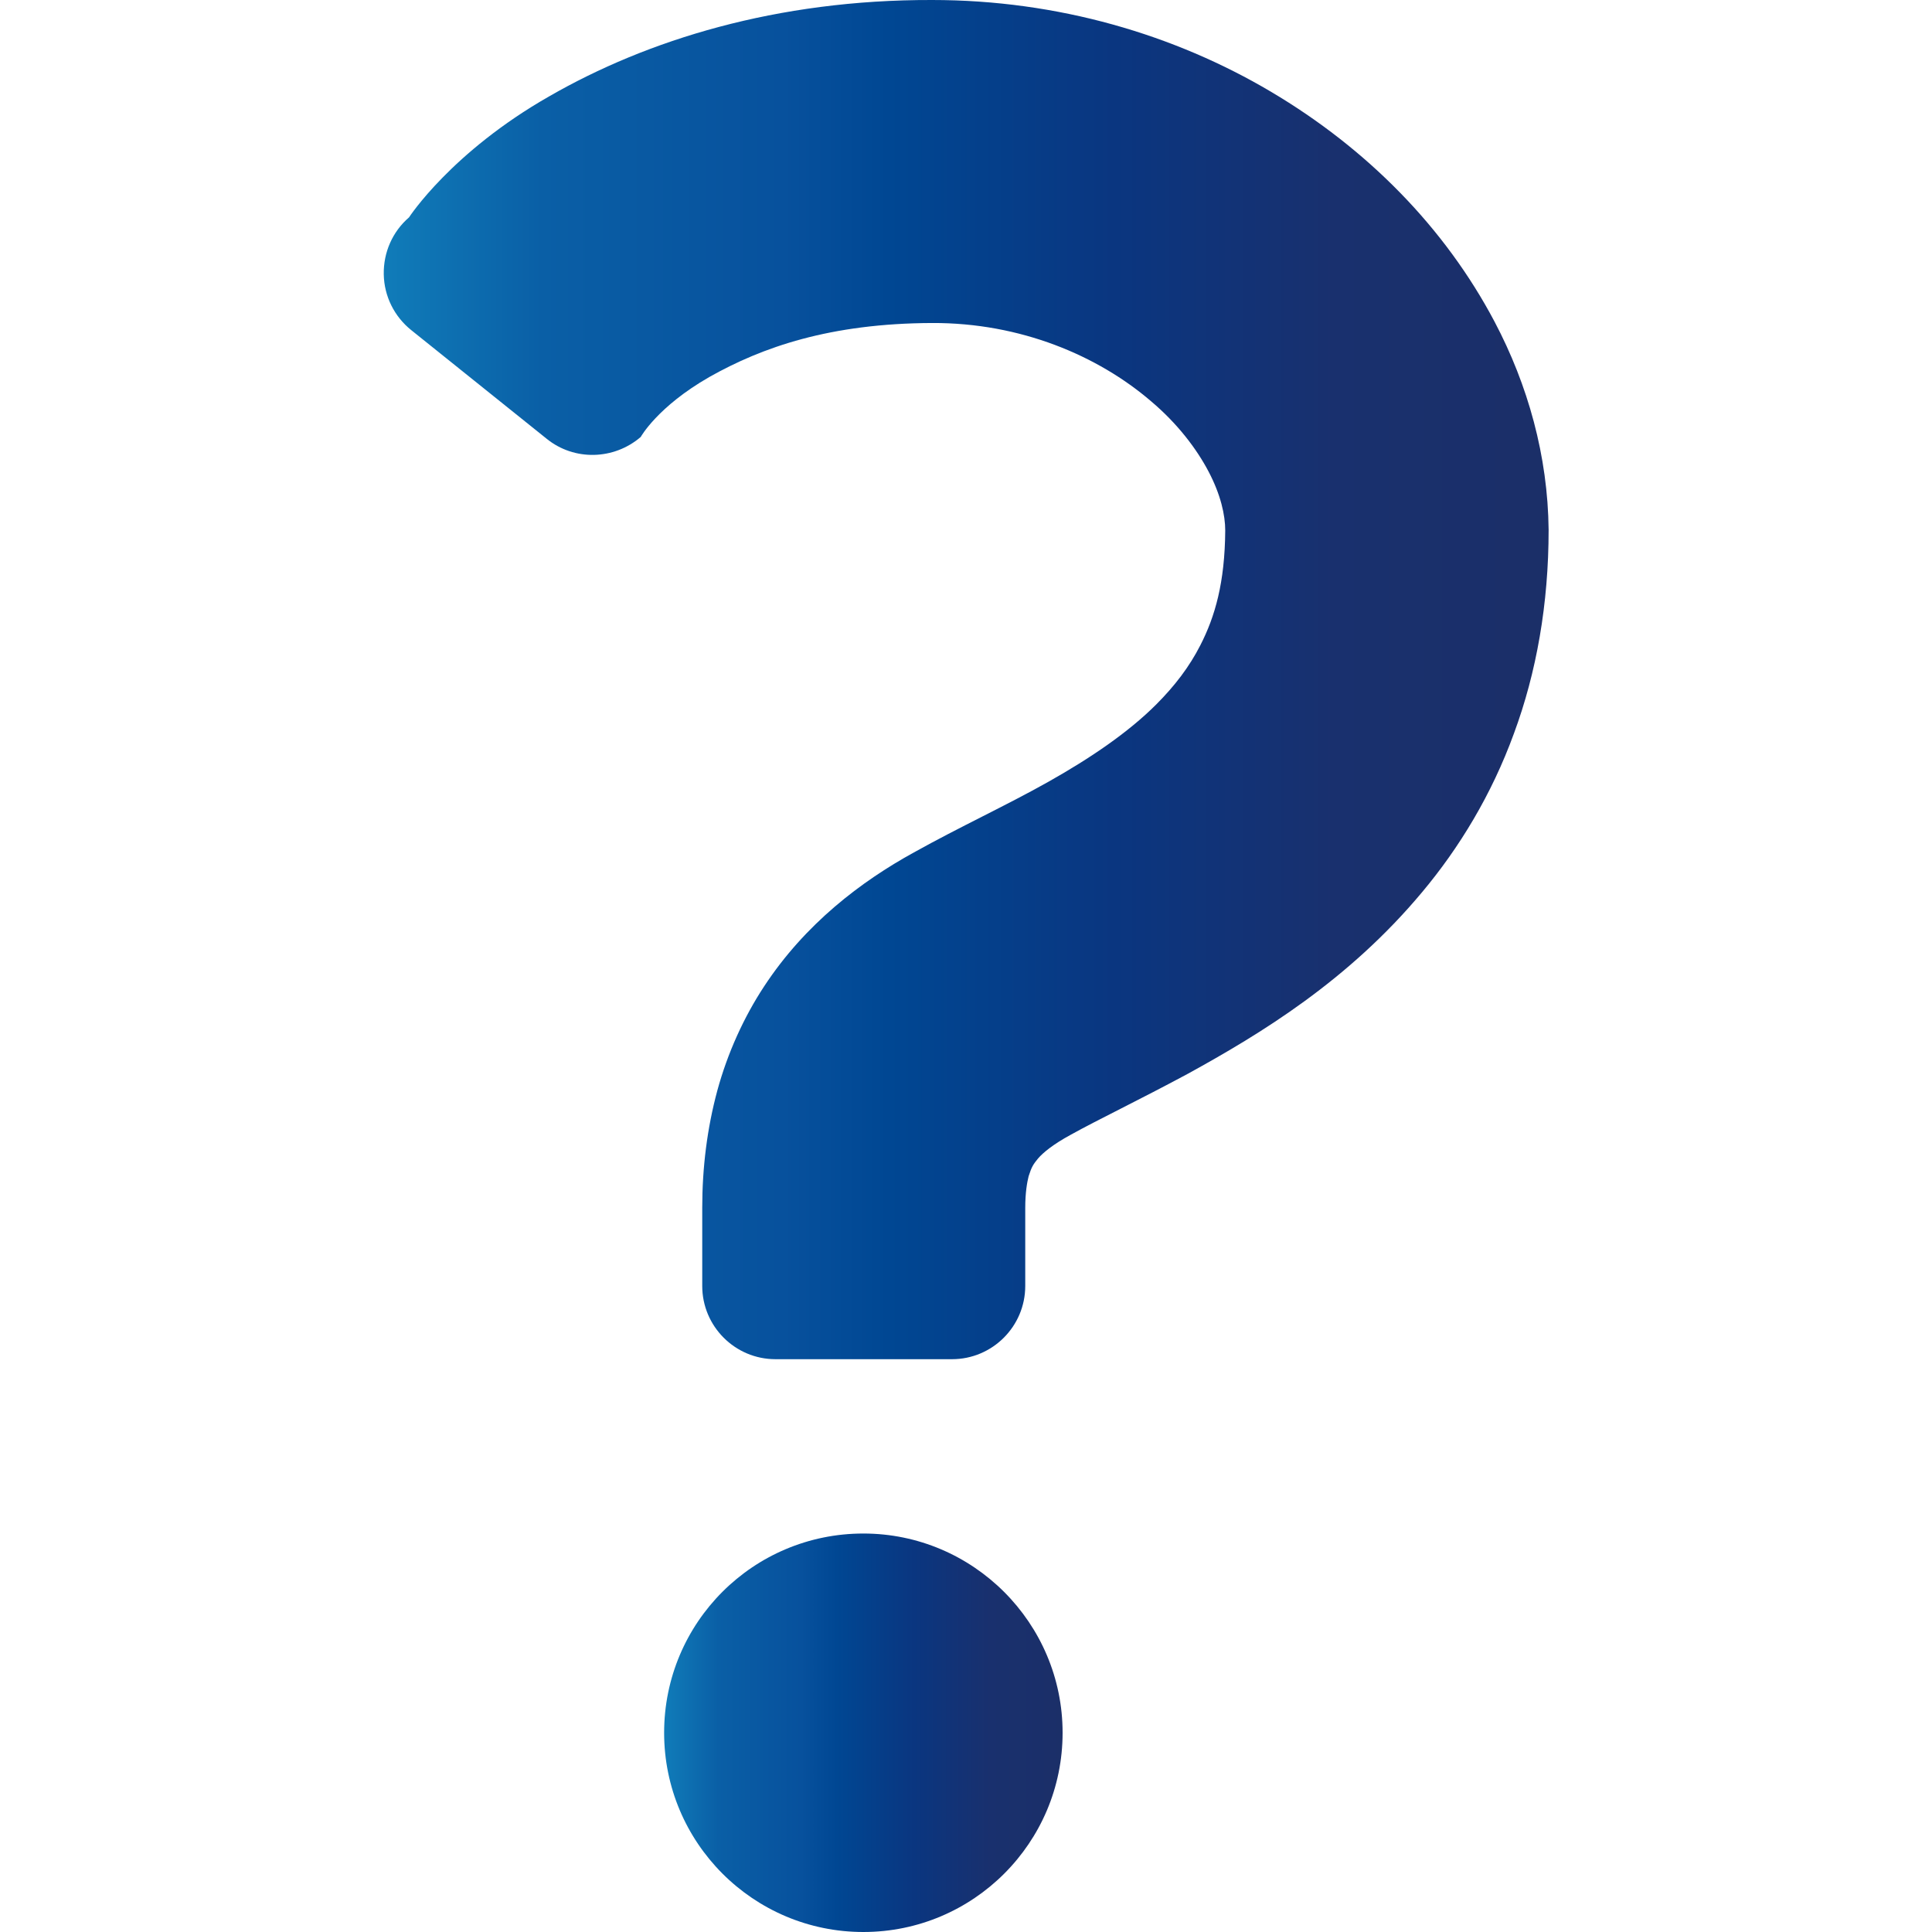
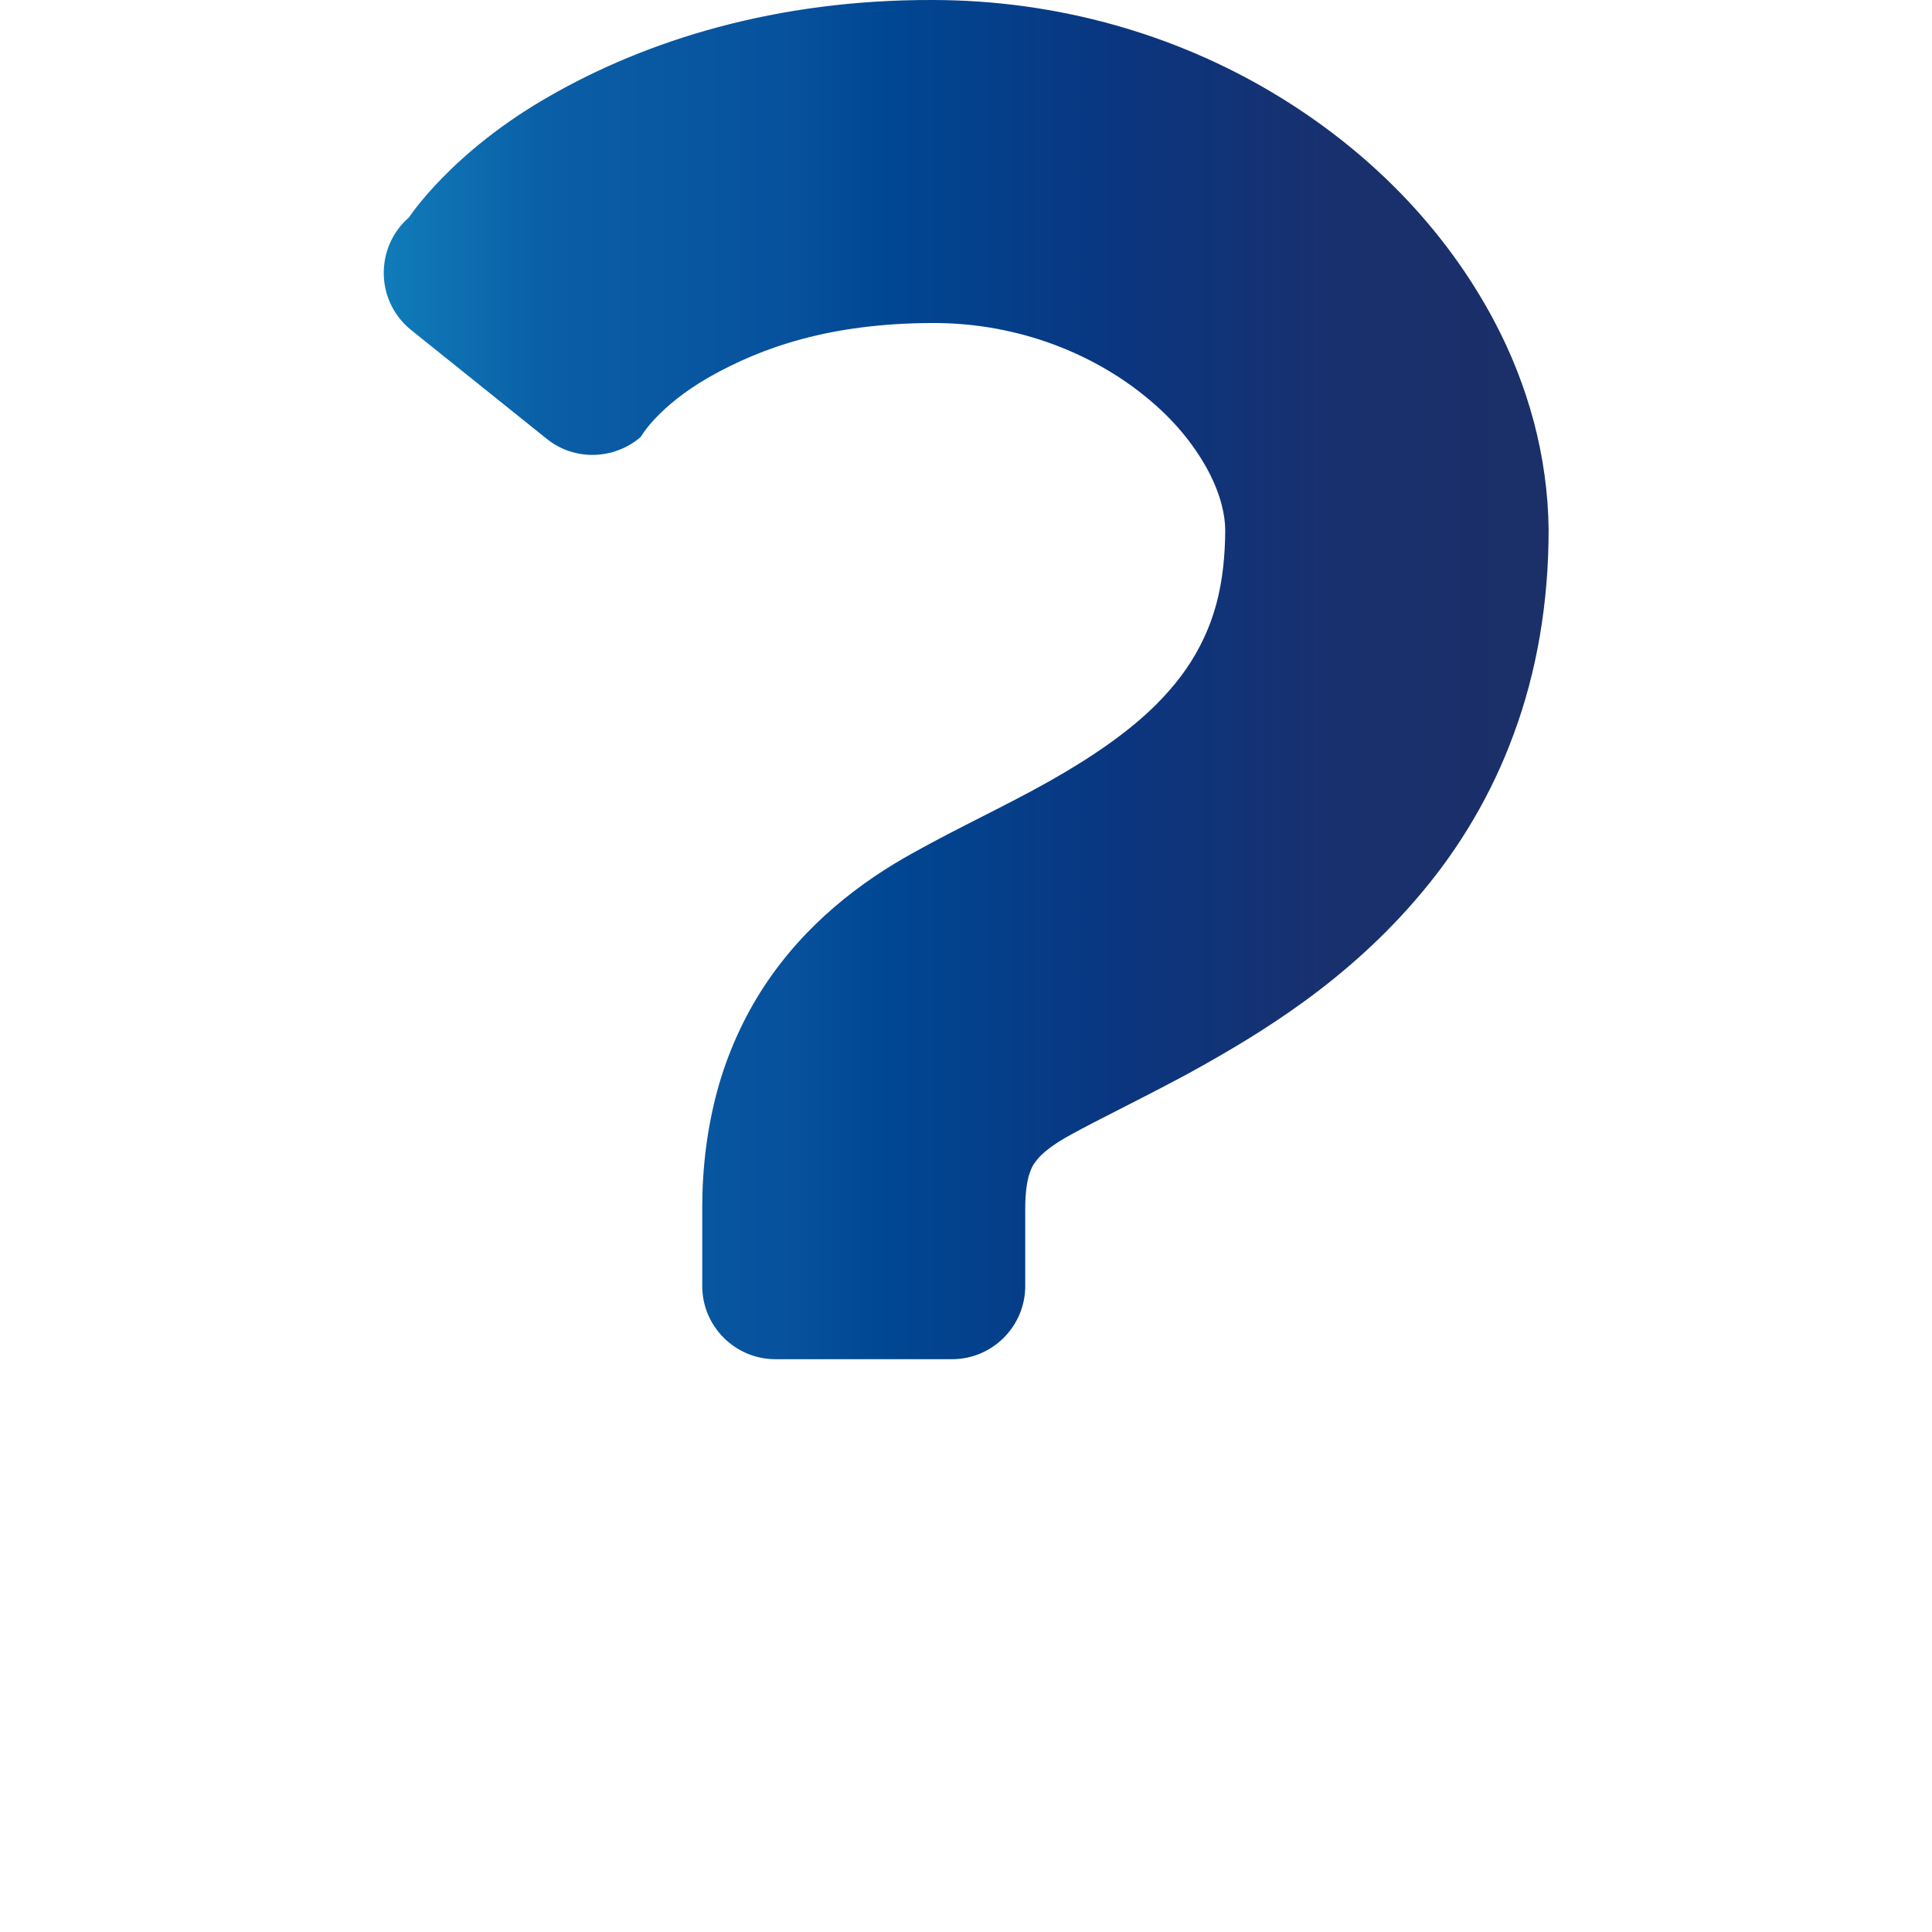
<svg xmlns="http://www.w3.org/2000/svg" version="1.1" id="_x32_" x="0px" y="0px" viewBox="0 0 512 512" style="enable-background:new 0 0 512 512;" xml:space="preserve">
  <style type="text/css">
	.st0{fill:url(#SVGID_1_);}
	.st1{fill:url(#SVGID_00000182517288146228558370000006550410755145926284_);}
</style>
  <g>
    <linearGradient id="SVGID_1_" gradientUnits="userSpaceOnUse" x1="101.741" y1="180.132" x2="410.261" y2="180.132">
      <stop offset="0" style="stop-color:#107CB9" />
      <stop offset="0.136" style="stop-color:#0A5FA6" />
      <stop offset="0.343" style="stop-color:#07519D" />
      <stop offset="0.433" style="stop-color:#004793" />
      <stop offset="0.627" style="stop-color:#0A3680" />
      <stop offset="0.818" style="stop-color:#19306E" />
      <stop offset="1" style="stop-color:#1B2F68" />
    </linearGradient>
    <path class="st0" d="M396.1,85.3c-13.2-25-33.8-45.9-59.3-61C311.3,9.2,280.4,0,247,0c-41.2-0.1-75.5,10.6-101.4,25.5   c-26,14.8-37.2,32.1-37.2,32.1c-4.4,3.8-6.8,9.3-6.7,15.1c0.1,5.8,2.8,11.2,7.3,14.8l35.9,28.8c7.3,5.9,17.8,5.6,24.9-0.5   c0,0,4.4-8,18.2-15.9C202,92,220,85.7,247,85.6c23.5-0.1,44,8.7,58,20.7c7,5.9,12.1,12.6,15.3,18.7c3.2,6.1,4.4,11.5,4.4,15.6   c-0.1,13.8-2.7,22.8-6.6,30.4c-2.9,5.7-6.8,10.8-11.7,15.7c-7.4,7.4-17.4,14.2-28.6,20.5c-11.2,6.3-23.4,11.9-35.6,18.7   c-14,7.7-28.8,18.9-39.7,35.5c-5.4,8.2-9.7,17.7-12.4,27.6c-2.7,10-4,20.4-4,31.1c0,11.4,0,20.7,0,20.7c0,10.7,8.7,19.4,19.4,19.4   h46.8c10.7,0,19.4-8.7,19.4-19.4c0,0,0-9.3,0-20.7c0-4.1,0.5-6.8,0.9-8.4c0.8-2.5,1.2-3.1,2.5-4.7c1.3-1.5,3.9-3.7,8.7-6.3   c7-3.9,18.3-9.3,31.1-16.2c19.1-10.5,42.4-24.6,62-48.1c9.8-11.7,18.4-25.8,24.3-42c6-16.2,9.2-34.4,9.2-54   C410.2,120.8,404.9,102,396.1,85.3z" />
    <linearGradient id="SVGID_00000133497741886226542110000016322352306582561952_" gradientUnits="userSpaceOnUse" x1="176.021" y1="459.22" x2="281.572" y2="459.22">
      <stop offset="0" style="stop-color:#107CB9" />
      <stop offset="0.136" style="stop-color:#0A5FA6" />
      <stop offset="0.343" style="stop-color:#07519D" />
      <stop offset="0.433" style="stop-color:#004793" />
      <stop offset="0.627" style="stop-color:#0A3680" />
      <stop offset="0.818" style="stop-color:#19306E" />
      <stop offset="1" style="stop-color:#1B2F68" />
    </linearGradient>
-     <path style="fill:url(#SVGID_00000133497741886226542110000016322352306582561952_);" d="M228.8,406.4c-29.2,0-52.8,23.6-52.8,52.8   c0,29.1,23.6,52.8,52.8,52.8c29.1,0,52.8-23.6,52.8-52.8C281.6,430.1,257.9,406.4,228.8,406.4z" />
  </g>
</svg>